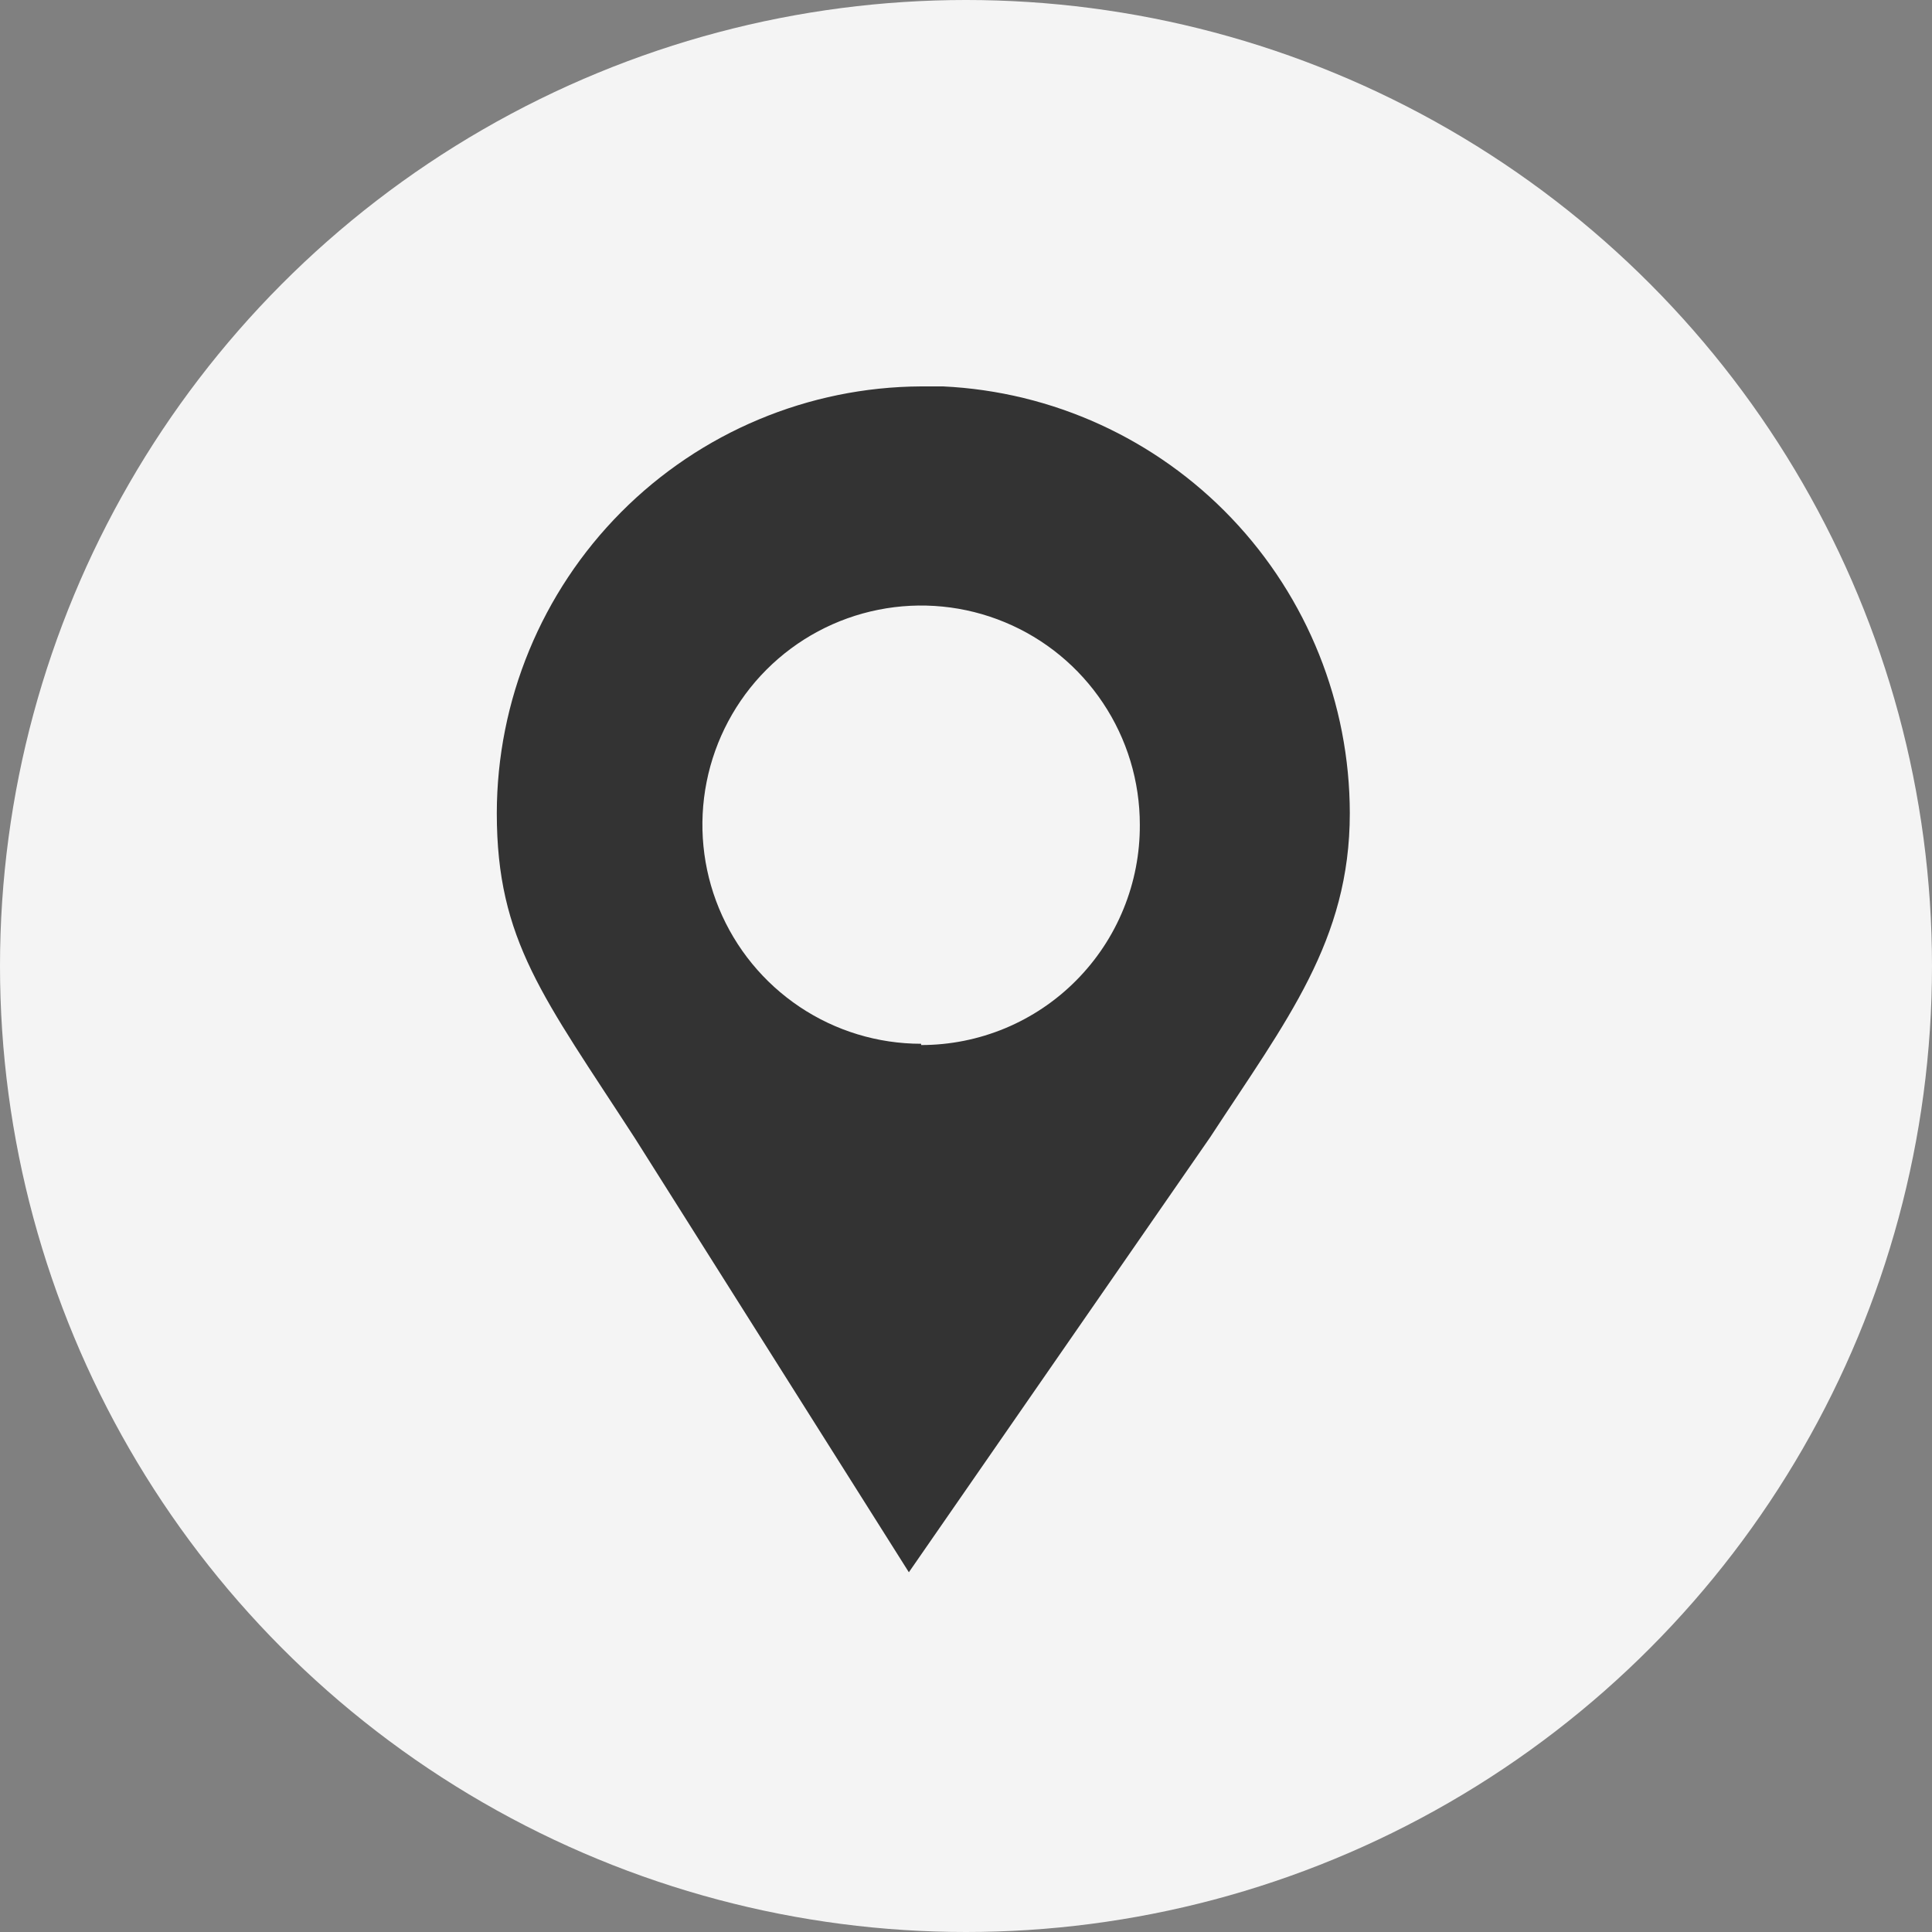
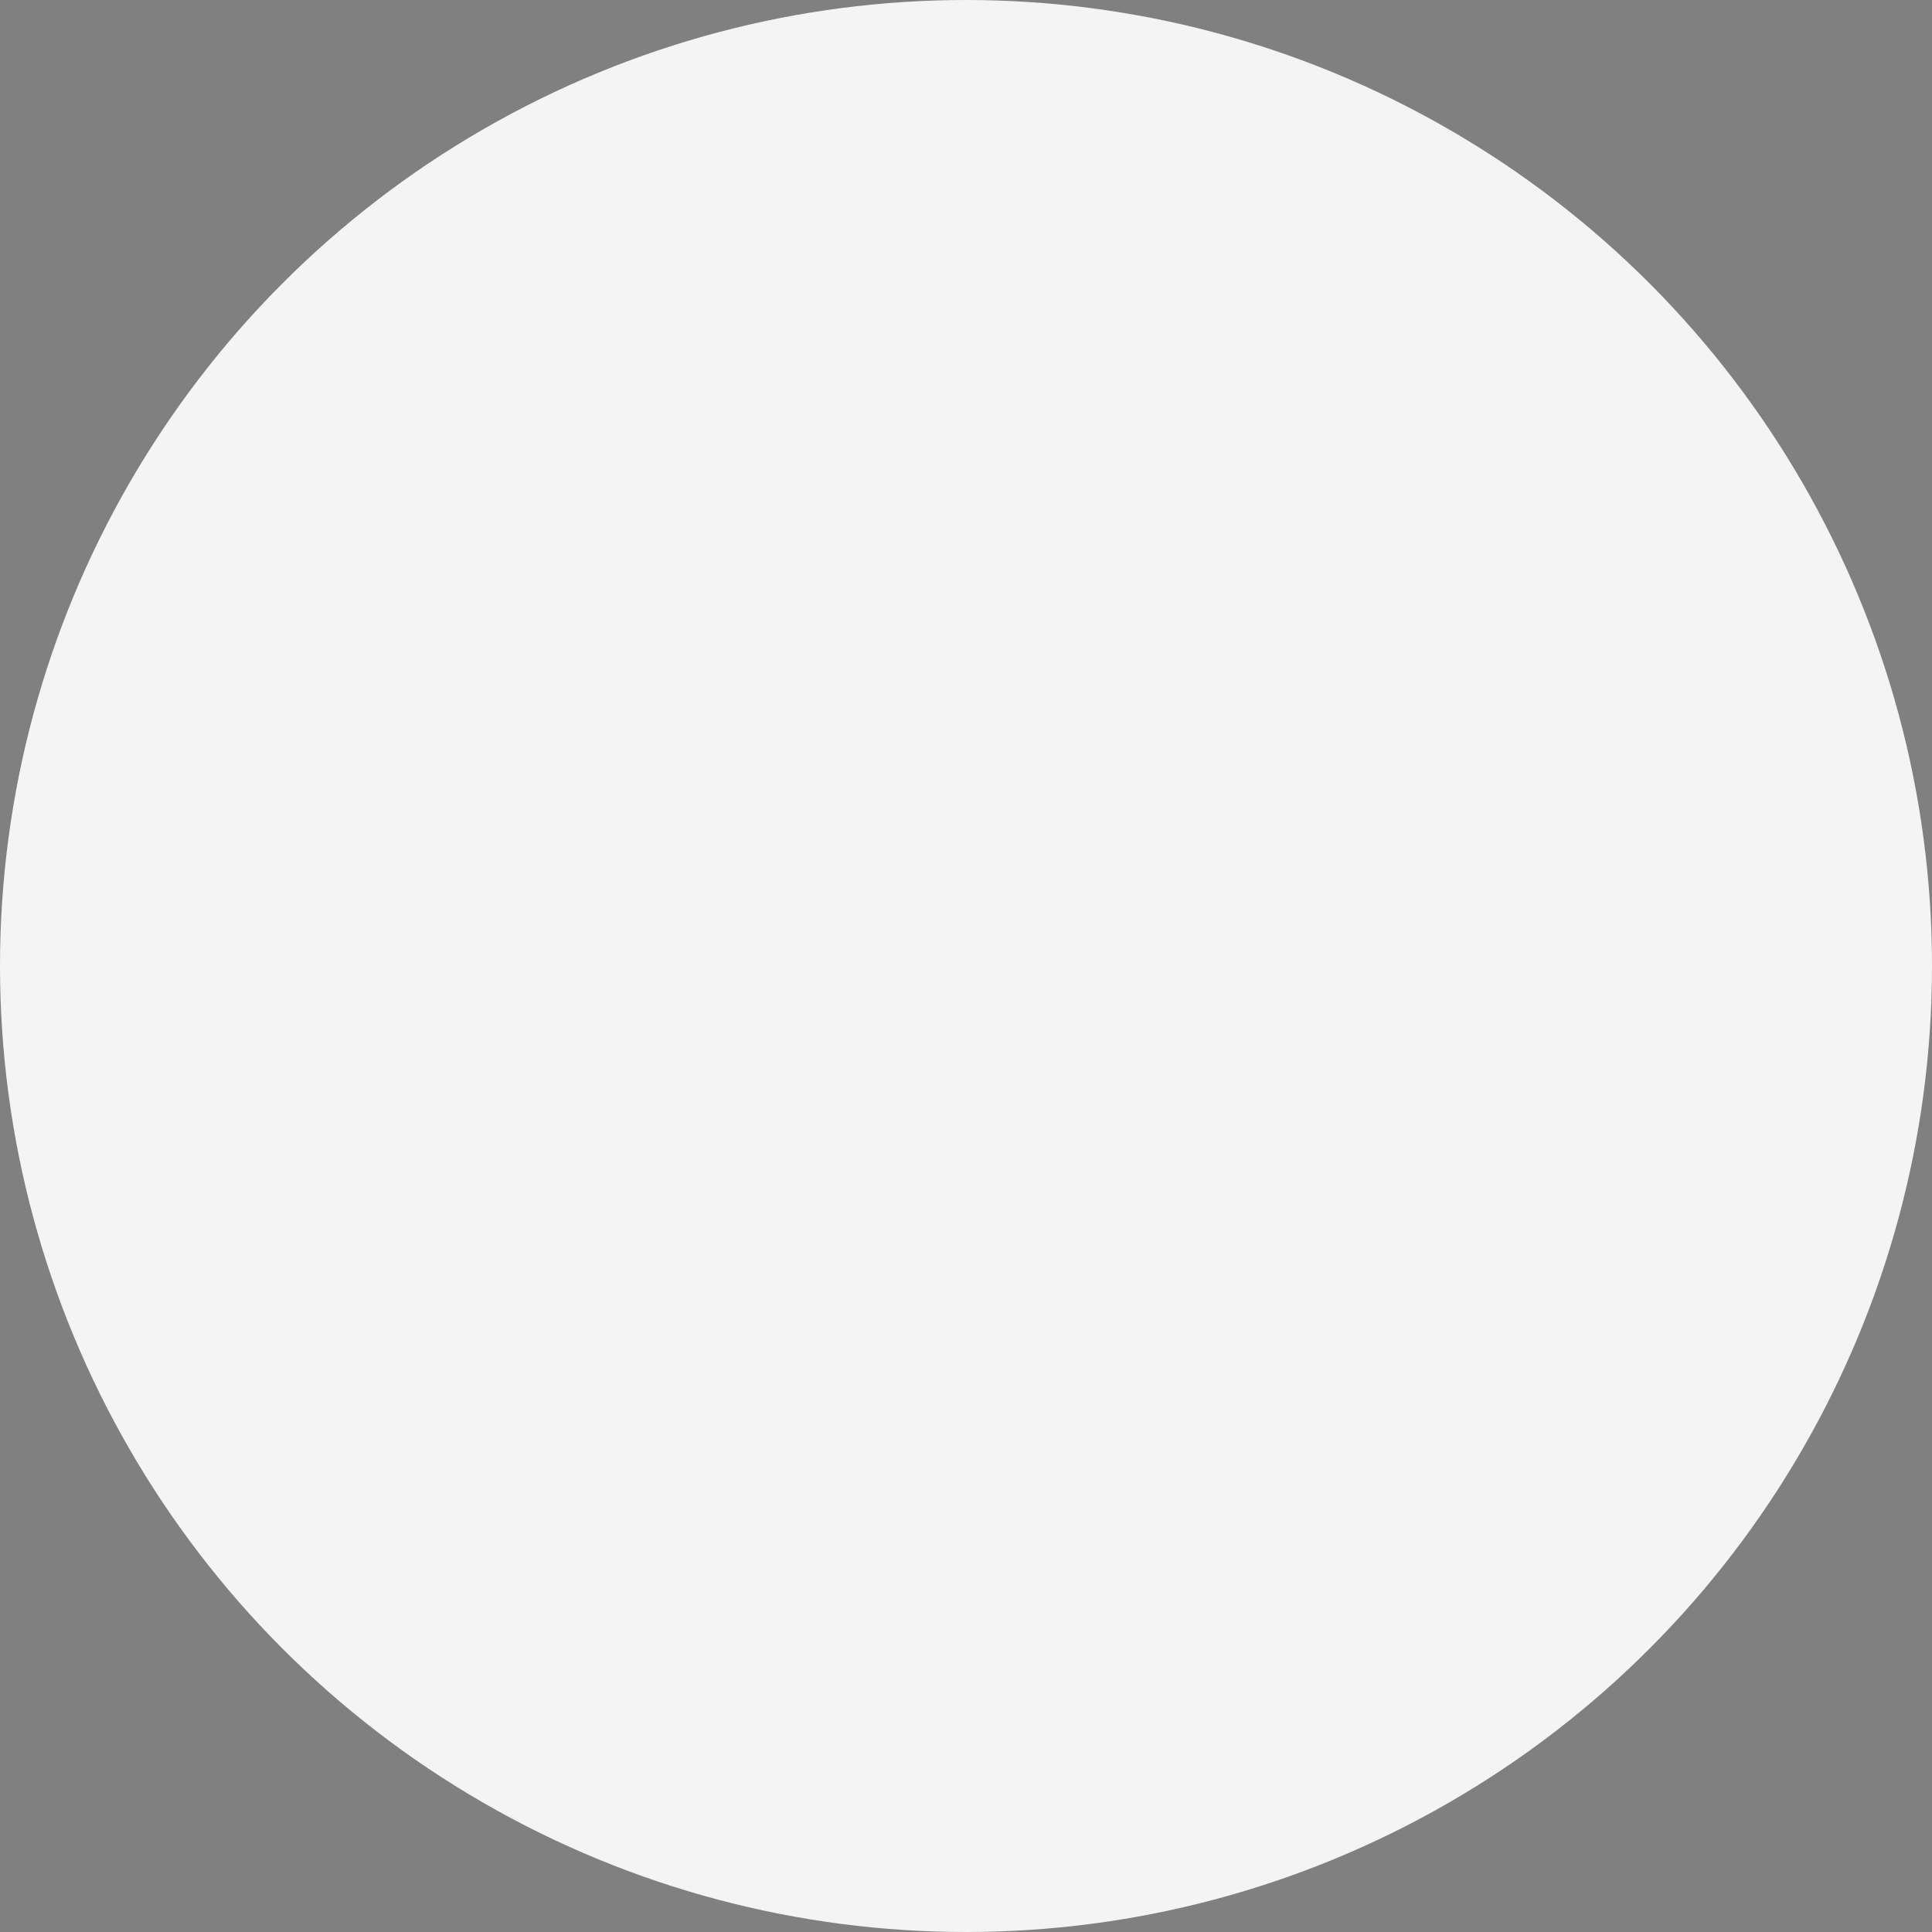
<svg xmlns="http://www.w3.org/2000/svg" width="35" height="35" viewBox="0 0 35 35" fill="none">
  <rect x="0" y="0" width="35" height="35" fill="#808080" stroke="none" />
  <circle cx="17.5" cy="17.5" r="17.5" fill="#F4F4F4" />
-   <path d="M17.083 7H16.687C14.646 7.01 12.692 7.83 11.252 9.278C9.812 10.727 9.002 12.688 9 14.733C9 17.043 9.848 18.067 11.504 20.623L16.465 28.483L21.925 20.6C23.304 18.488 24.453 17.043 24.453 14.733C24.451 12.742 23.684 10.829 22.312 9.389C20.94 7.949 19.068 7.094 17.083 7ZM16.687 18.909C15.903 18.909 15.137 18.676 14.486 18.24C13.834 17.803 13.326 17.183 13.026 16.458C12.726 15.733 12.648 14.935 12.801 14.165C12.954 13.395 13.331 12.687 13.885 12.132C14.439 11.577 15.145 11.199 15.914 11.046C16.682 10.893 17.479 10.971 18.203 11.272C18.927 11.572 19.546 12.081 19.981 12.734C20.417 13.386 20.649 14.154 20.649 14.939C20.652 15.462 20.552 15.981 20.354 16.465C20.157 16.95 19.865 17.39 19.497 17.761C19.129 18.133 18.691 18.427 18.209 18.628C17.726 18.829 17.209 18.932 16.687 18.932V18.909Z" fill="#333333" />
</svg>